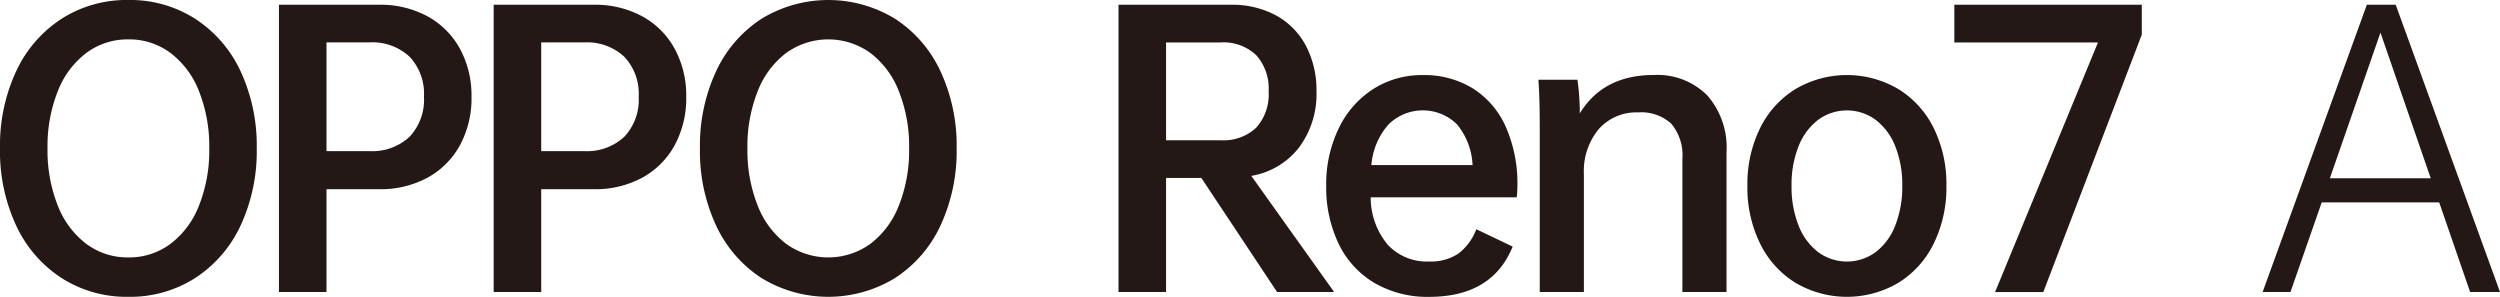
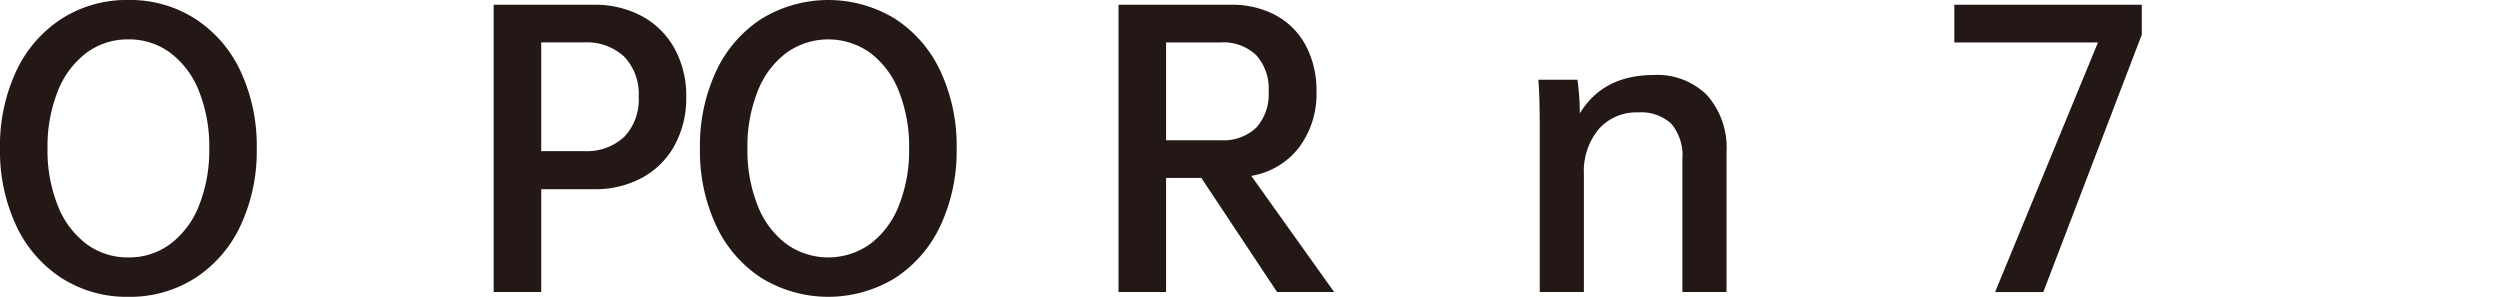
<svg xmlns="http://www.w3.org/2000/svg" viewBox="0 0 244.841 29.069">
  <g id="レイヤー_2" data-name="レイヤー 2">
    <g id="レイヤー_2-2" data-name="レイヤー 2">
      <path d="M23.564,22.084a12.28,12.28,0,0,1-4.44,5.139,11.822,11.822,0,0,1-6.552,1.846A11.822,11.822,0,0,1,6.02,27.223a12.28,12.28,0,0,1-4.44-5.139A17.236,17.236,0,0,1,0,14.534a17.242,17.242,0,0,1,1.58-7.55A12.271,12.271,0,0,1,6.02,1.846,11.814,11.814,0,0,1,12.572,0a11.814,11.814,0,0,1,6.552,1.846,12.271,12.271,0,0,1,4.44,5.138,17.256,17.256,0,0,1,1.58,7.55A17.25,17.25,0,0,1,23.564,22.084ZM5.654,20.122A8.6,8.6,0,0,0,8.448,23.88a6.745,6.745,0,0,0,4.124,1.331A6.745,6.745,0,0,0,16.7,23.88a8.6,8.6,0,0,0,2.794-3.758,14.608,14.608,0,0,0,1-5.588,14.61,14.61,0,0,0-1-5.587A8.6,8.6,0,0,0,16.7,5.189a6.745,6.745,0,0,0-4.124-1.331A6.745,6.745,0,0,0,8.448,5.189,8.6,8.6,0,0,0,5.654,8.947a14.61,14.61,0,0,0-1,5.587A14.608,14.608,0,0,0,5.654,20.122Z" fill="#231815" />
-       <path d="M41.87,1.6a7.972,7.972,0,0,1,3.176,3.177,9.562,9.562,0,0,1,1.131,4.706,9.631,9.631,0,0,1-1.131,4.739A7.966,7.966,0,0,1,41.87,17.4a9.638,9.638,0,0,1-4.74,1.13H31.975V28.6H27.319V.466H37.13A9.649,9.649,0,0,1,41.87,1.6ZM40.107,13.4a5.274,5.274,0,0,0,1.414-3.925,5.274,5.274,0,0,0-1.414-3.925,5.366,5.366,0,0,0-3.941-1.4H31.975V14.8h4.191A5.366,5.366,0,0,0,40.107,13.4Z" fill="#231815" />
      <path d="M62.9,1.6a7.966,7.966,0,0,1,3.176,3.177,9.562,9.562,0,0,1,1.131,4.706,9.631,9.631,0,0,1-1.131,4.739A7.959,7.959,0,0,1,62.9,17.4a9.631,9.631,0,0,1-4.739,1.13H53.005V28.6H48.348V.466H58.16A9.642,9.642,0,0,1,62.9,1.6ZM61.136,13.4A5.27,5.27,0,0,0,62.55,9.479a5.27,5.27,0,0,0-1.414-3.925,5.365,5.365,0,0,0-3.941-1.4h-4.19V14.8H57.2A5.364,5.364,0,0,0,61.136,13.4Z" fill="#231815" />
      <path d="M92.11,22.084a12.28,12.28,0,0,1-4.44,5.139,12.55,12.55,0,0,1-13.1,0,12.28,12.28,0,0,1-4.44-5.139,17.25,17.25,0,0,1-1.58-7.55,17.256,17.256,0,0,1,1.58-7.55,12.271,12.271,0,0,1,4.44-5.138,12.55,12.55,0,0,1,13.1,0,12.271,12.271,0,0,1,4.44,5.138,17.256,17.256,0,0,1,1.58,7.55A17.25,17.25,0,0,1,92.11,22.084ZM74.2,20.122a8.6,8.6,0,0,0,2.794,3.758,7.054,7.054,0,0,0,8.248,0,8.6,8.6,0,0,0,2.794-3.758,14.608,14.608,0,0,0,1-5.588,14.61,14.61,0,0,0-1-5.587,8.6,8.6,0,0,0-2.794-3.758,7.054,7.054,0,0,0-8.248,0A8.6,8.6,0,0,0,74.2,8.947a14.61,14.61,0,0,0-1,5.587A14.608,14.608,0,0,0,74.2,20.122Z" fill="#231815" />
      <path d="M117.656,17.428H114.2V28.6h-4.657V.466H120.55a9.007,9.007,0,0,1,4.424,1.047A7.218,7.218,0,0,1,127.9,4.49a9.317,9.317,0,0,1,1.031,4.457,8.723,8.723,0,0,1-1.712,5.5,7.45,7.45,0,0,1-4.673,2.777L130.661,28.6h-5.588ZM114.2,13.736h5.354a4.669,4.669,0,0,0,3.476-1.23,4.861,4.861,0,0,0,1.214-3.559,4.869,4.869,0,0,0-1.214-3.542,4.629,4.629,0,0,0-3.476-1.248H114.2Z" fill="#231815" />
-       <path d="M148.542,19.324h-14.3a7.2,7.2,0,0,0,1.68,4.656,5.205,5.205,0,0,0,4.007,1.63,4.872,4.872,0,0,0,2.911-.782,5.412,5.412,0,0,0,1.746-2.378l3.558,1.7q-1.995,4.923-8.181,4.923a10.284,10.284,0,0,1-5.355-1.364,8.92,8.92,0,0,1-3.509-3.842,12.715,12.715,0,0,1-1.214-5.67,12.5,12.5,0,0,1,1.231-5.638,9.361,9.361,0,0,1,3.376-3.841,8.829,8.829,0,0,1,4.839-1.364,9.048,9.048,0,0,1,4.955,1.331,8.525,8.525,0,0,1,3.21,3.791,13.767,13.767,0,0,1,1.114,5.721A9.2,9.2,0,0,1,148.542,19.324ZM135.97,12.206a6.848,6.848,0,0,0-1.663,3.958h9.911a6.724,6.724,0,0,0-1.53-3.991,4.776,4.776,0,0,0-6.718.033Z" fill="#231815" />
      <path d="M167.189,9.329a7.731,7.731,0,0,1,1.9,5.571V28.6h-4.323V15.565a4.787,4.787,0,0,0-1.081-3.442,4.325,4.325,0,0,0-3.243-1.114,4.9,4.9,0,0,0-3.875,1.646,6.441,6.441,0,0,0-1.447,4.407V28.6h-4.323v-16q0-3.126-.133-4.789h3.824a23.9,23.9,0,0,1,.233,3.293q2.295-3.759,7.251-3.759A6.888,6.888,0,0,1,167.189,9.329Z" fill="#231815" />
-       <path d="M172.382,12.539a9.3,9.3,0,0,1,3.475-3.825,9.929,9.929,0,0,1,10.045,0,9.3,9.3,0,0,1,3.475,3.825,12.332,12.332,0,0,1,1.247,5.654,12.433,12.433,0,0,1-1.247,5.67,9.272,9.272,0,0,1-3.475,3.842,9.929,9.929,0,0,1-10.045,0,9.272,9.272,0,0,1-3.475-3.842,12.433,12.433,0,0,1-1.248-5.67A12.333,12.333,0,0,1,172.382,12.539Zm13.237,1.8a6.034,6.034,0,0,0-1.912-2.594,4.755,4.755,0,0,0-5.655,0,6.026,6.026,0,0,0-1.912,2.594,10.1,10.1,0,0,0-.682,3.858,10.238,10.238,0,0,0,.682,3.875,6.013,6.013,0,0,0,1.912,2.61,4.755,4.755,0,0,0,5.655,0,6.021,6.021,0,0,0,1.912-2.61,10.257,10.257,0,0,0,.682-3.875A10.124,10.124,0,0,0,185.619,14.335Z" fill="#231815" />
      <path d="M209.759.466V3.393l-9.646,25.213H195.39L205.468,4.158H191.4V.466Z" fill="#231815" />
-       <path d="M238.887,19.822H227.38L224.32,28.6h-2.727L231.8.466h2.827L244.841,28.6h-2.927Zm-.831-2.361L233.134,3.193l-4.956,14.268Z" fill="#231815" />
    </g>
  </g>
</svg>